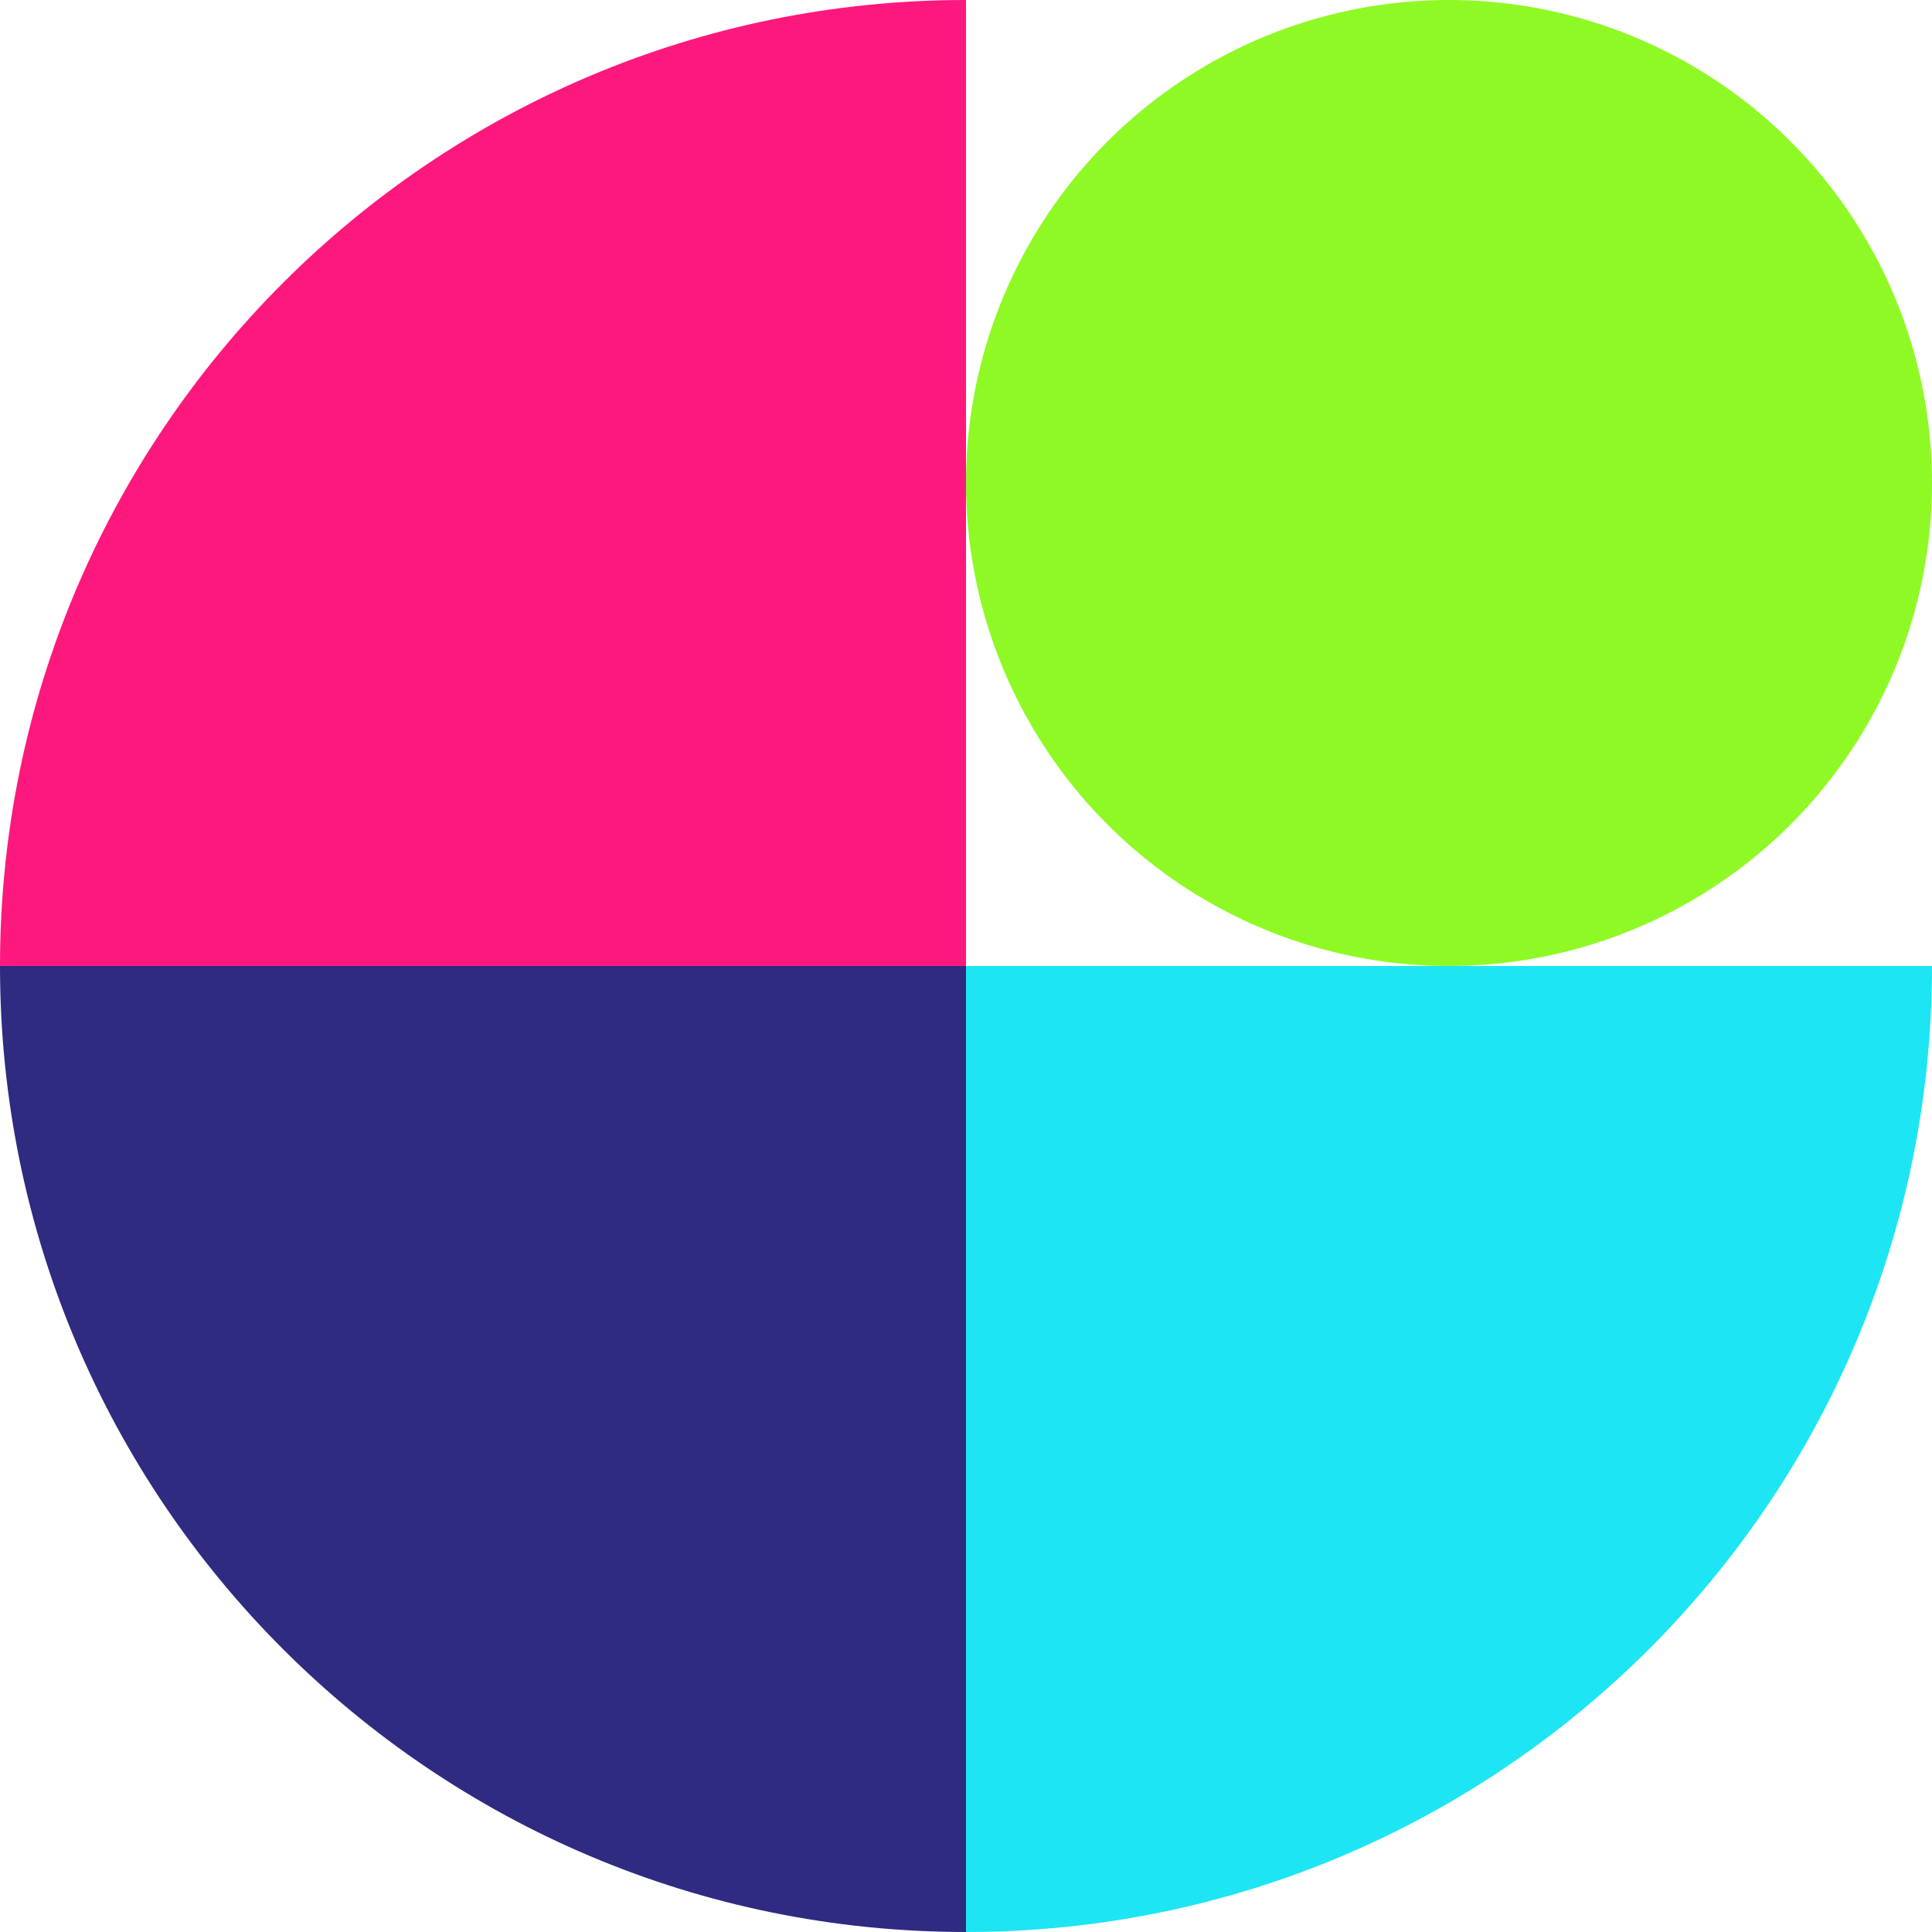
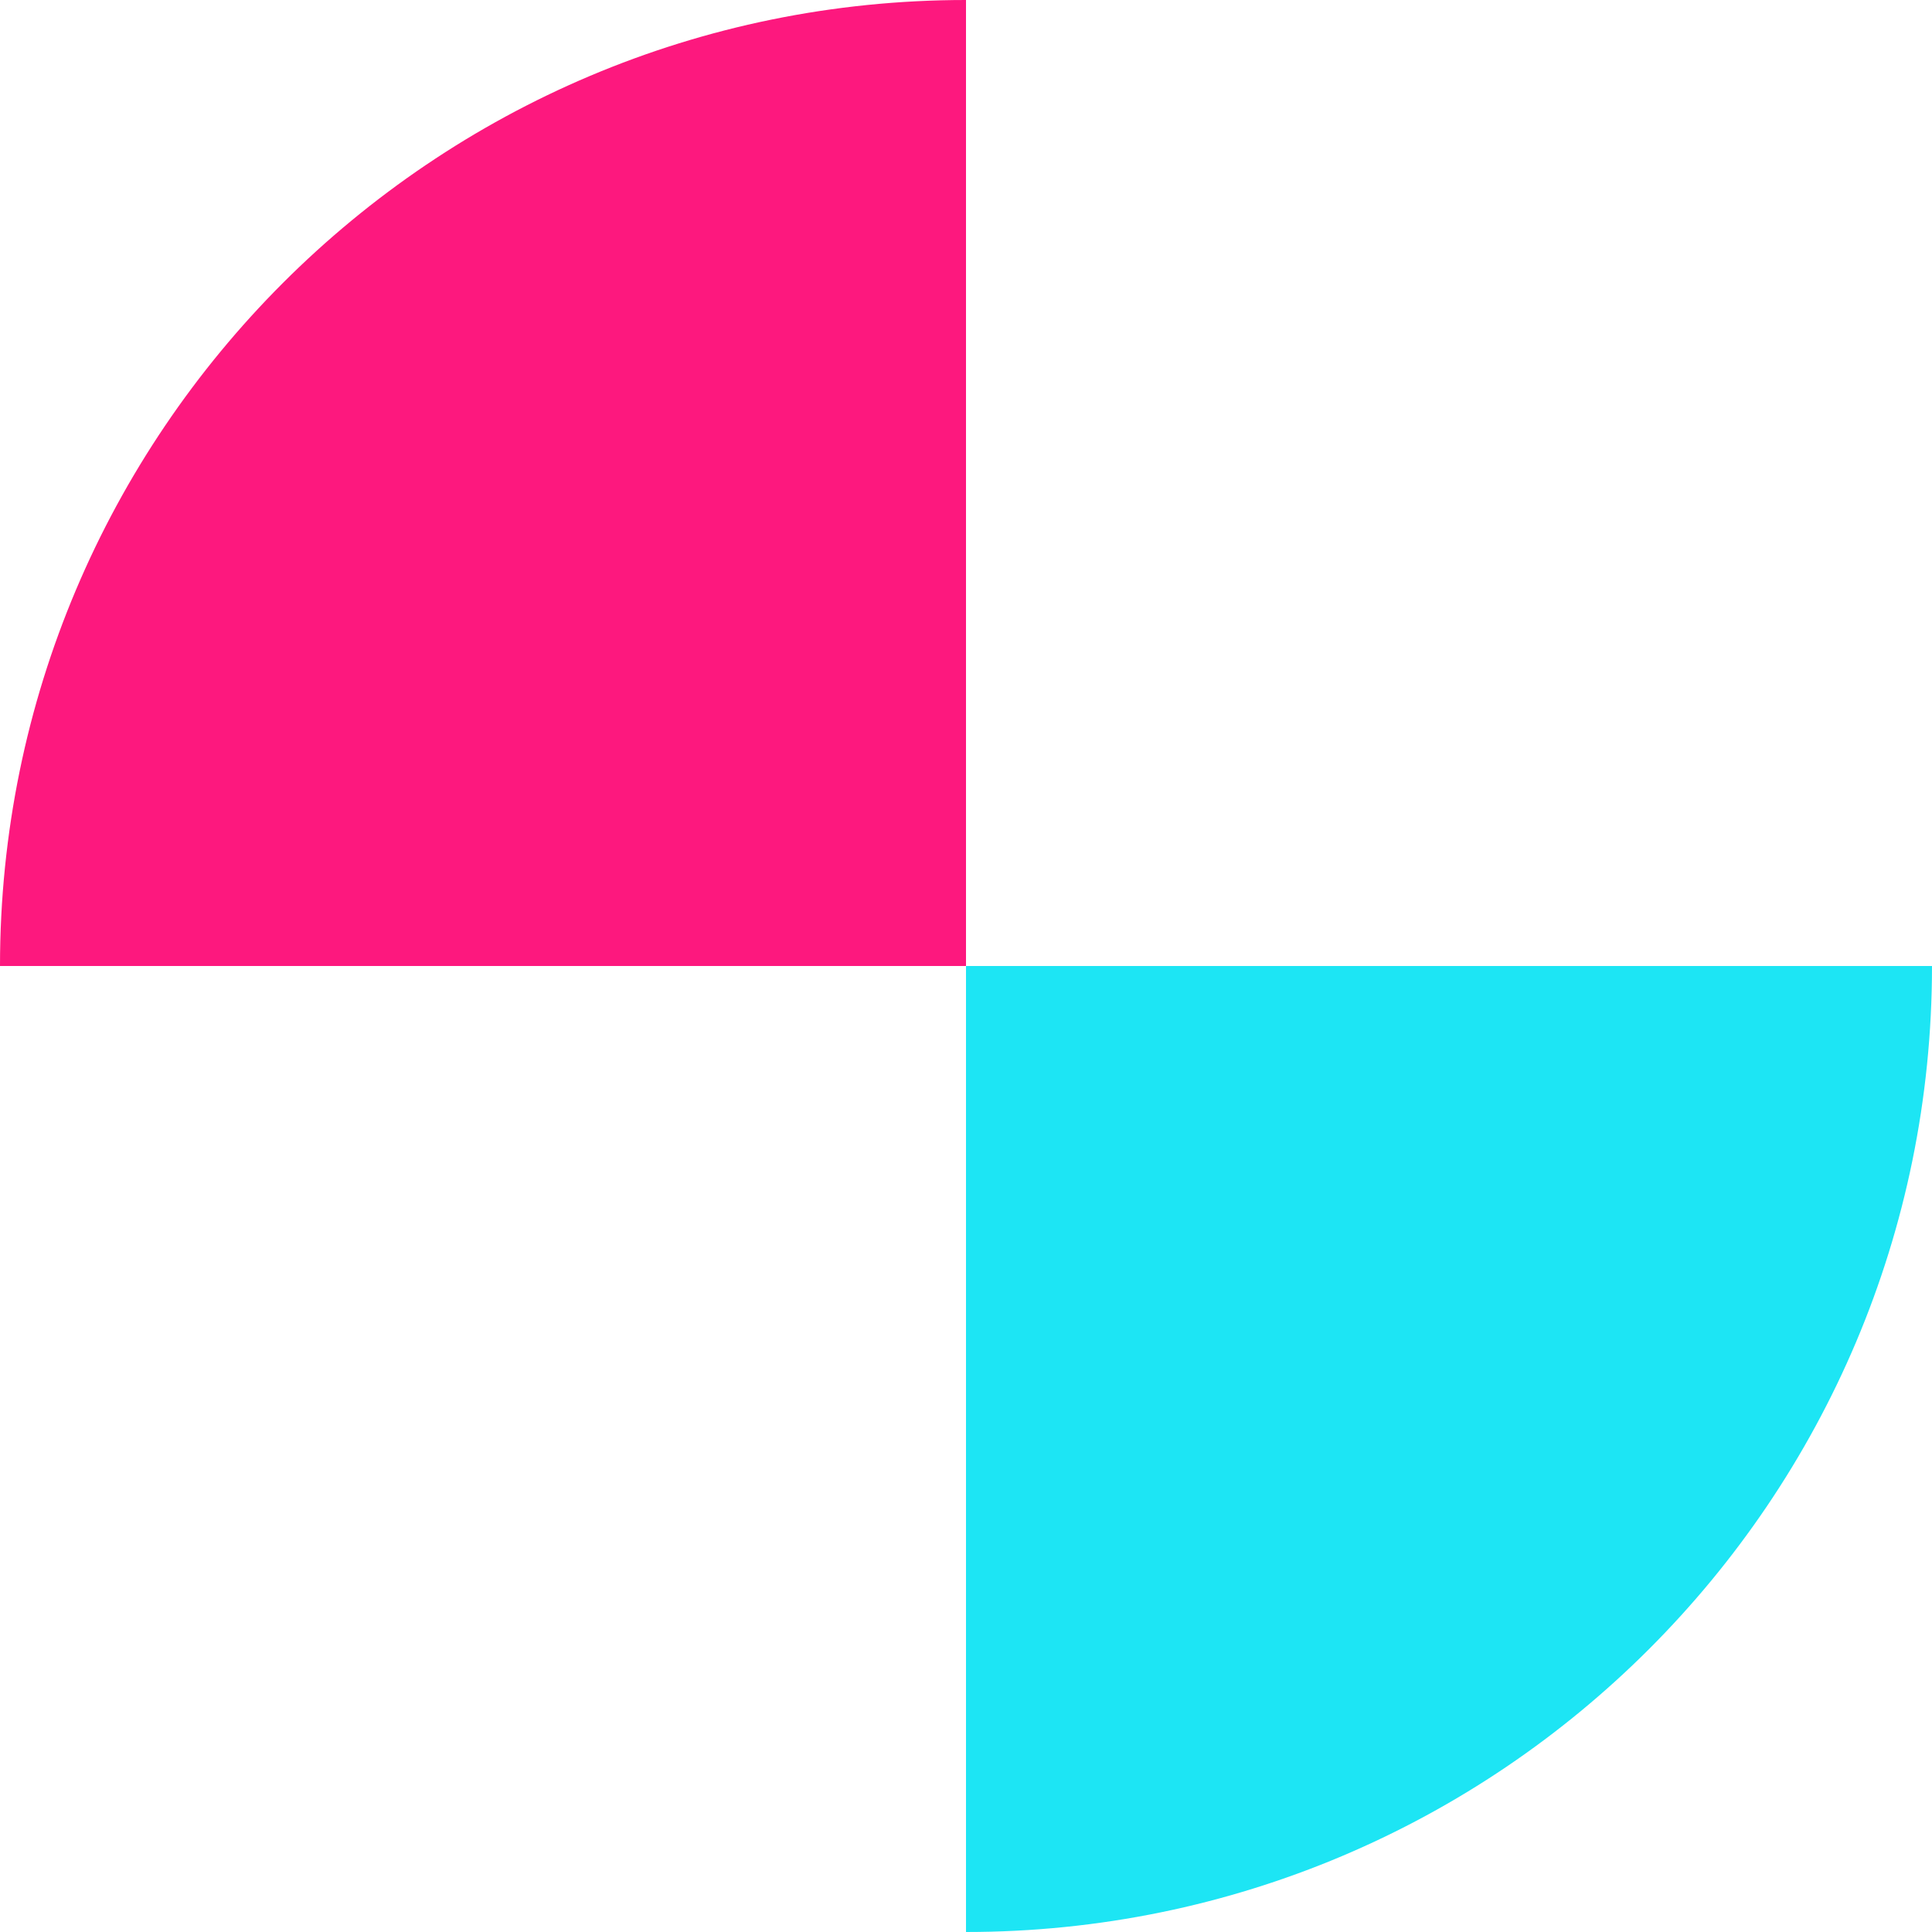
<svg xmlns="http://www.w3.org/2000/svg" id="b" viewBox="0 0 2000 2000">
  <g id="c">
    <g id="d">
-       <path d="m0,1000c0,552.285,447.715,1000,1000,1000v-1000H0Z" style="fill:#2e2b81;" />
      <path d="m1000,0C447.715,0,0,447.715,0,1000h1000V0Z" style="fill:#fd187e;" />
-       <path d="m1000,2000c552.285,0,1000-447.715,1000-1000h-1000v1000Z" style="fill:#1de5f4;" />
-       <circle cx="1500" cy="500" r="500" style="fill:#8ff925;" />
+       <path d="m1000,2000c552.285,0,1000-447.715,1000-1000h-1000Z" style="fill:#1de5f4;" />
    </g>
  </g>
</svg>